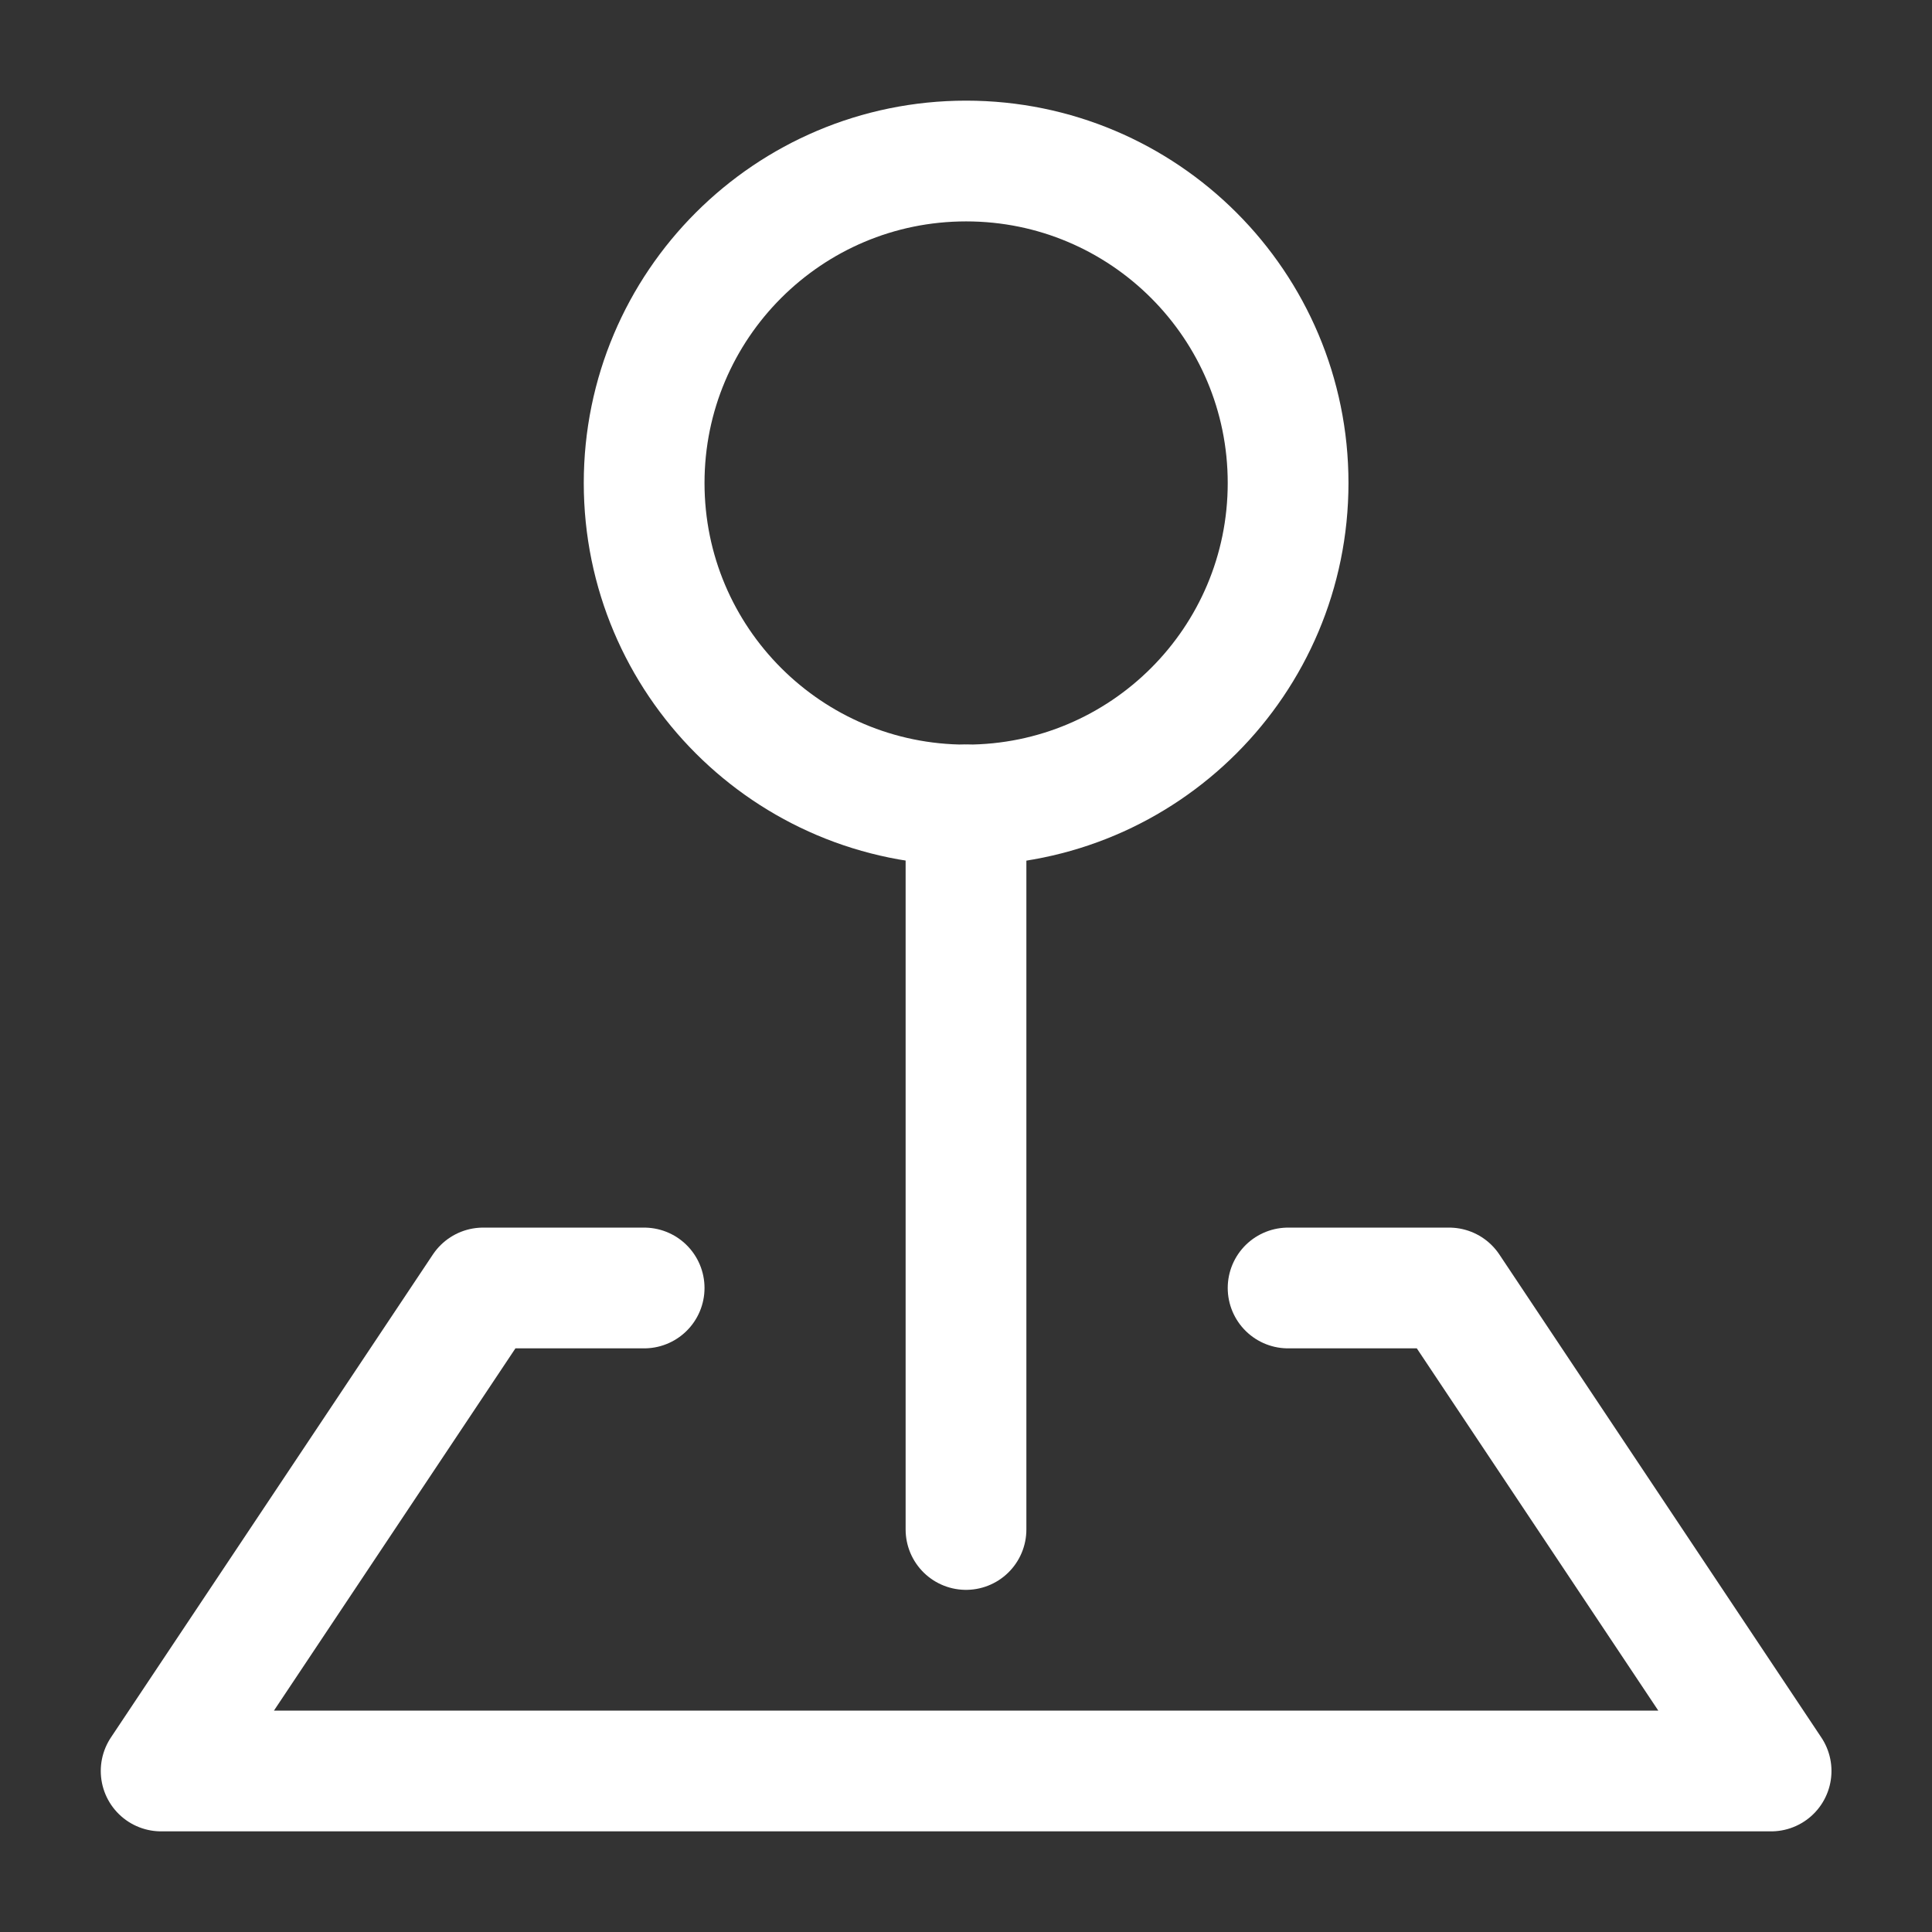
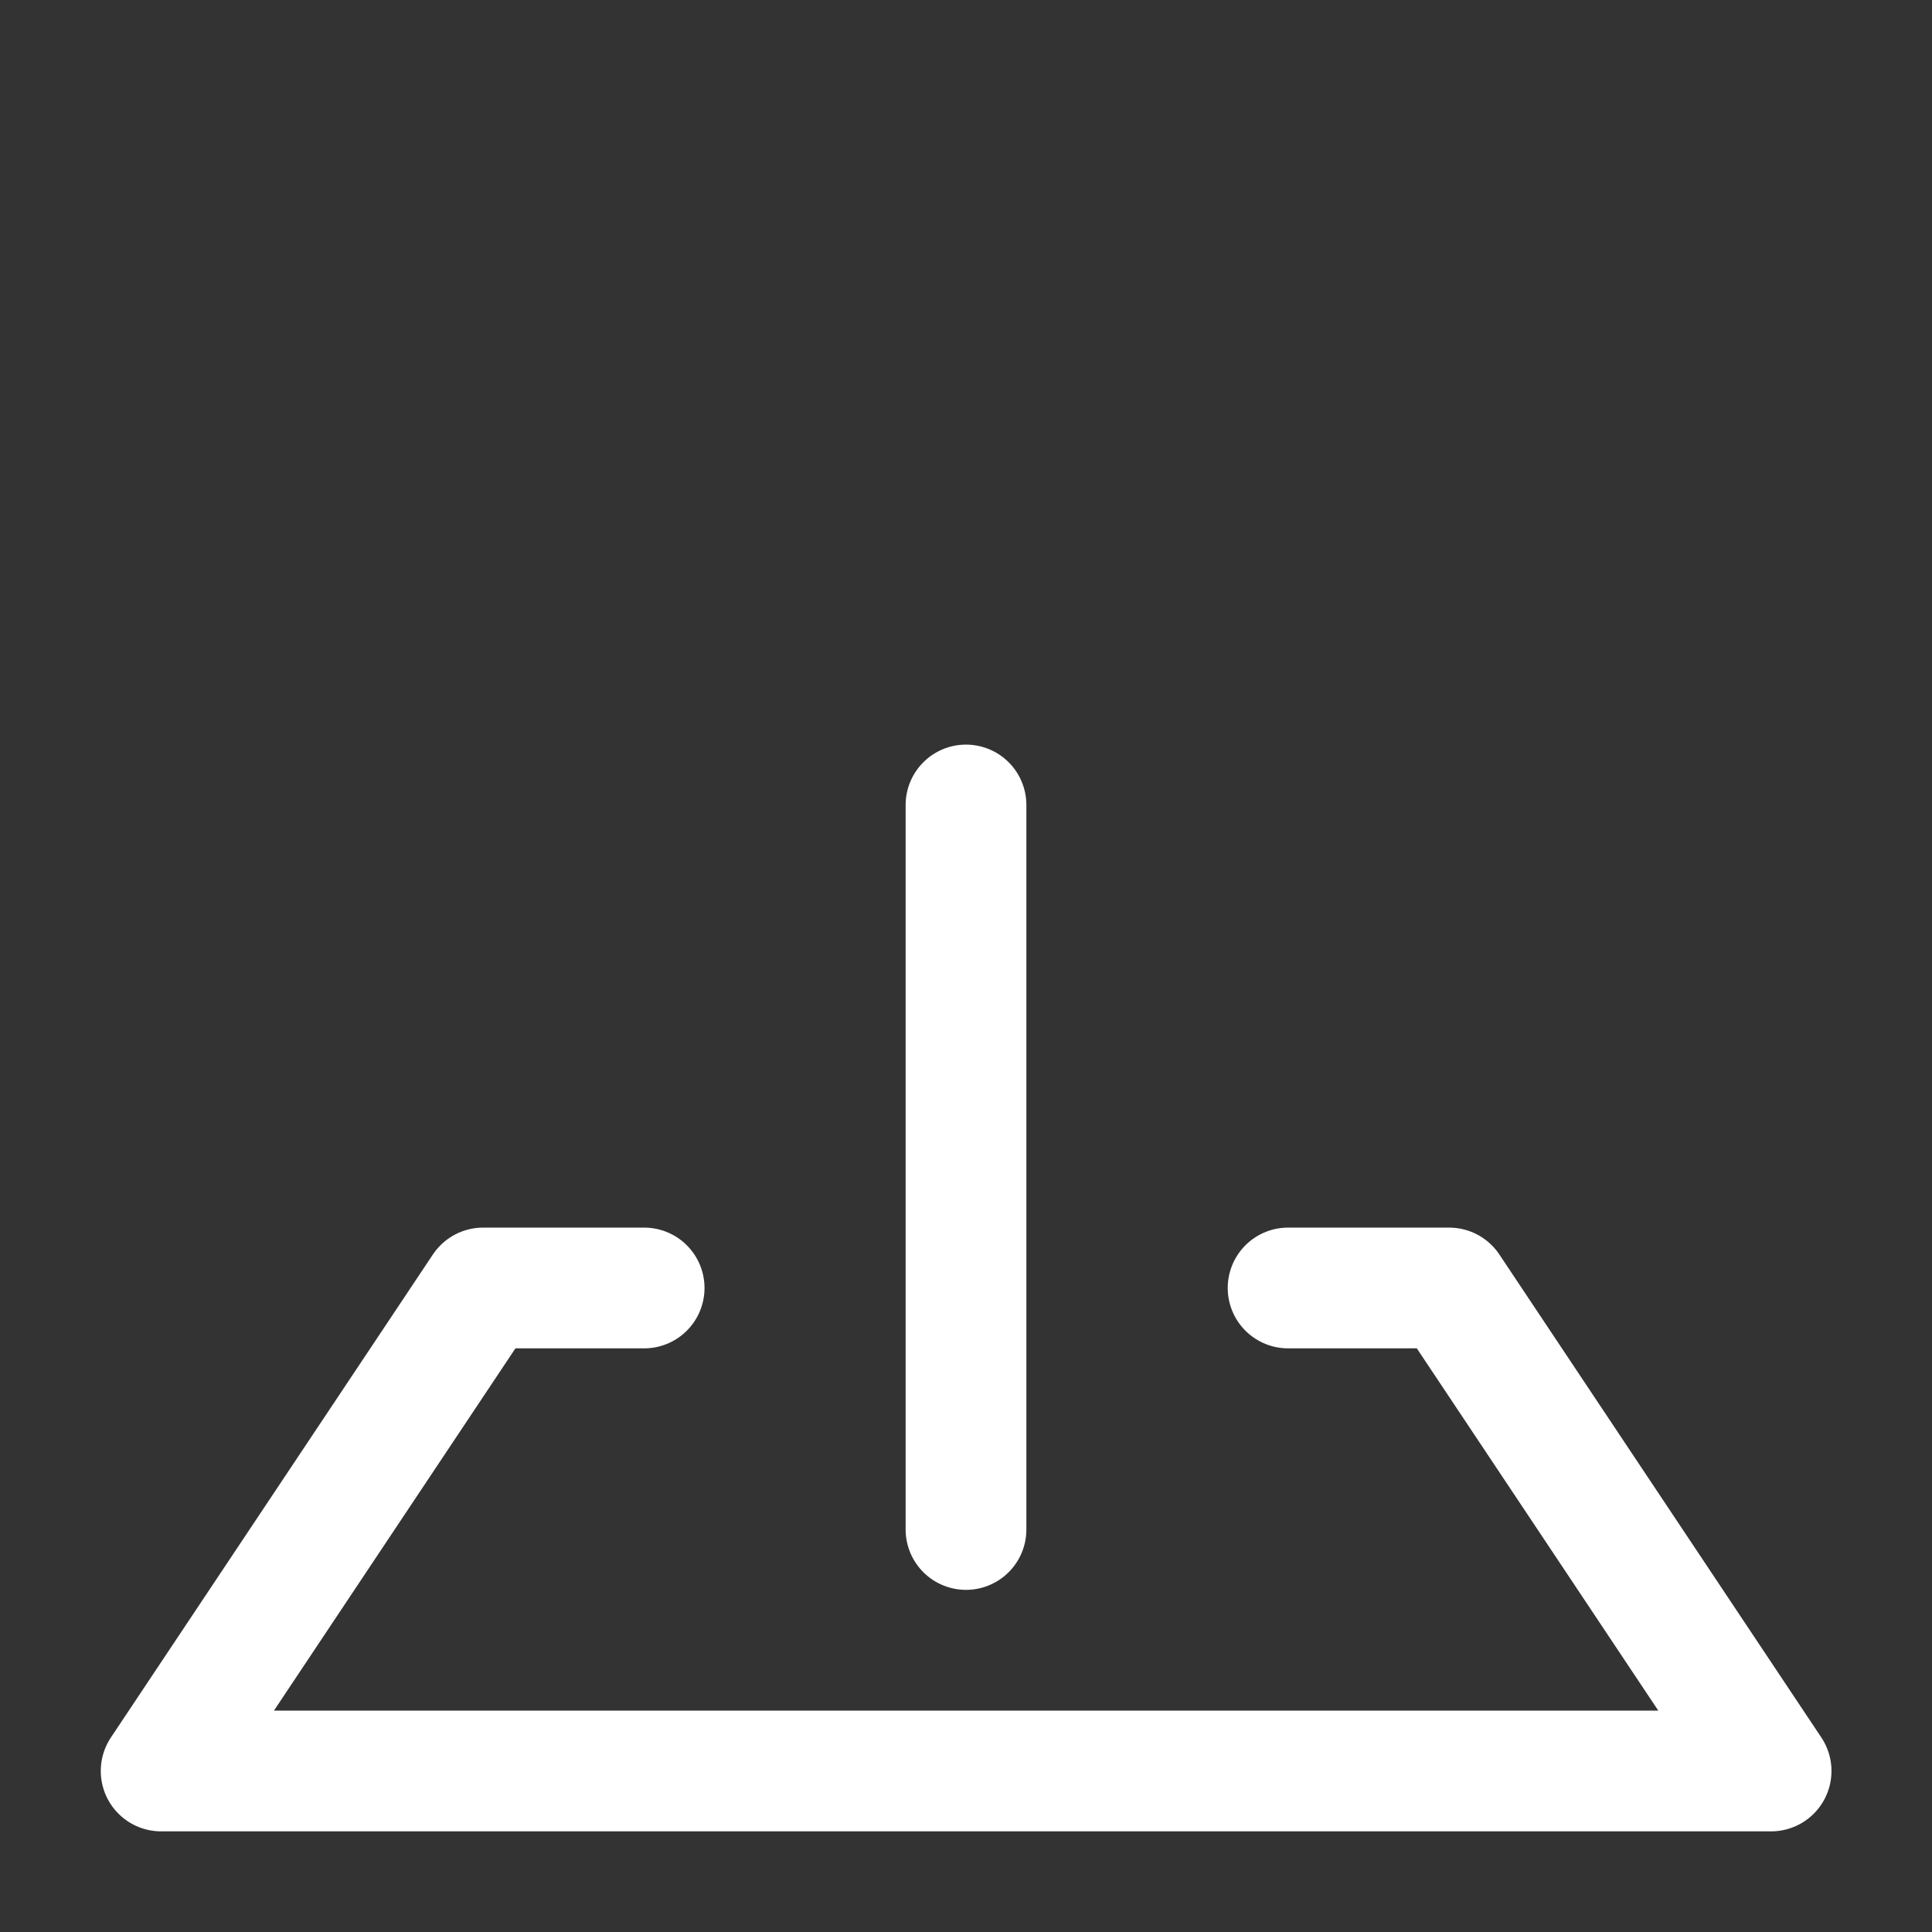
<svg xmlns="http://www.w3.org/2000/svg" width="32" height="32" viewBox="0 0 32 32" fill="none">
  <rect x="0" y="0" width="32" height="32" fill="#333333" stroke="none" />
-   <path d="M16.002 13.333C18.948 13.333 21.335 10.946 21.335 8C21.335 5.055 18.948 2.667 16.002 2.667C13.057 2.667 10.669 5.055 10.669 8C10.669 10.946 13.057 13.333 16.002 13.333Z" stroke="white" stroke-width="2" stroke-linejoin="round" />
  <path d="M16 13.333V25.333" stroke="white" stroke-width="2" stroke-linecap="round" stroke-linejoin="round" />
  <path d="M10.669 21.333H8.002L2.669 29.333H29.335L24.002 21.333H21.335" stroke="white" stroke-width="2" stroke-linecap="round" stroke-linejoin="round" />
</svg>